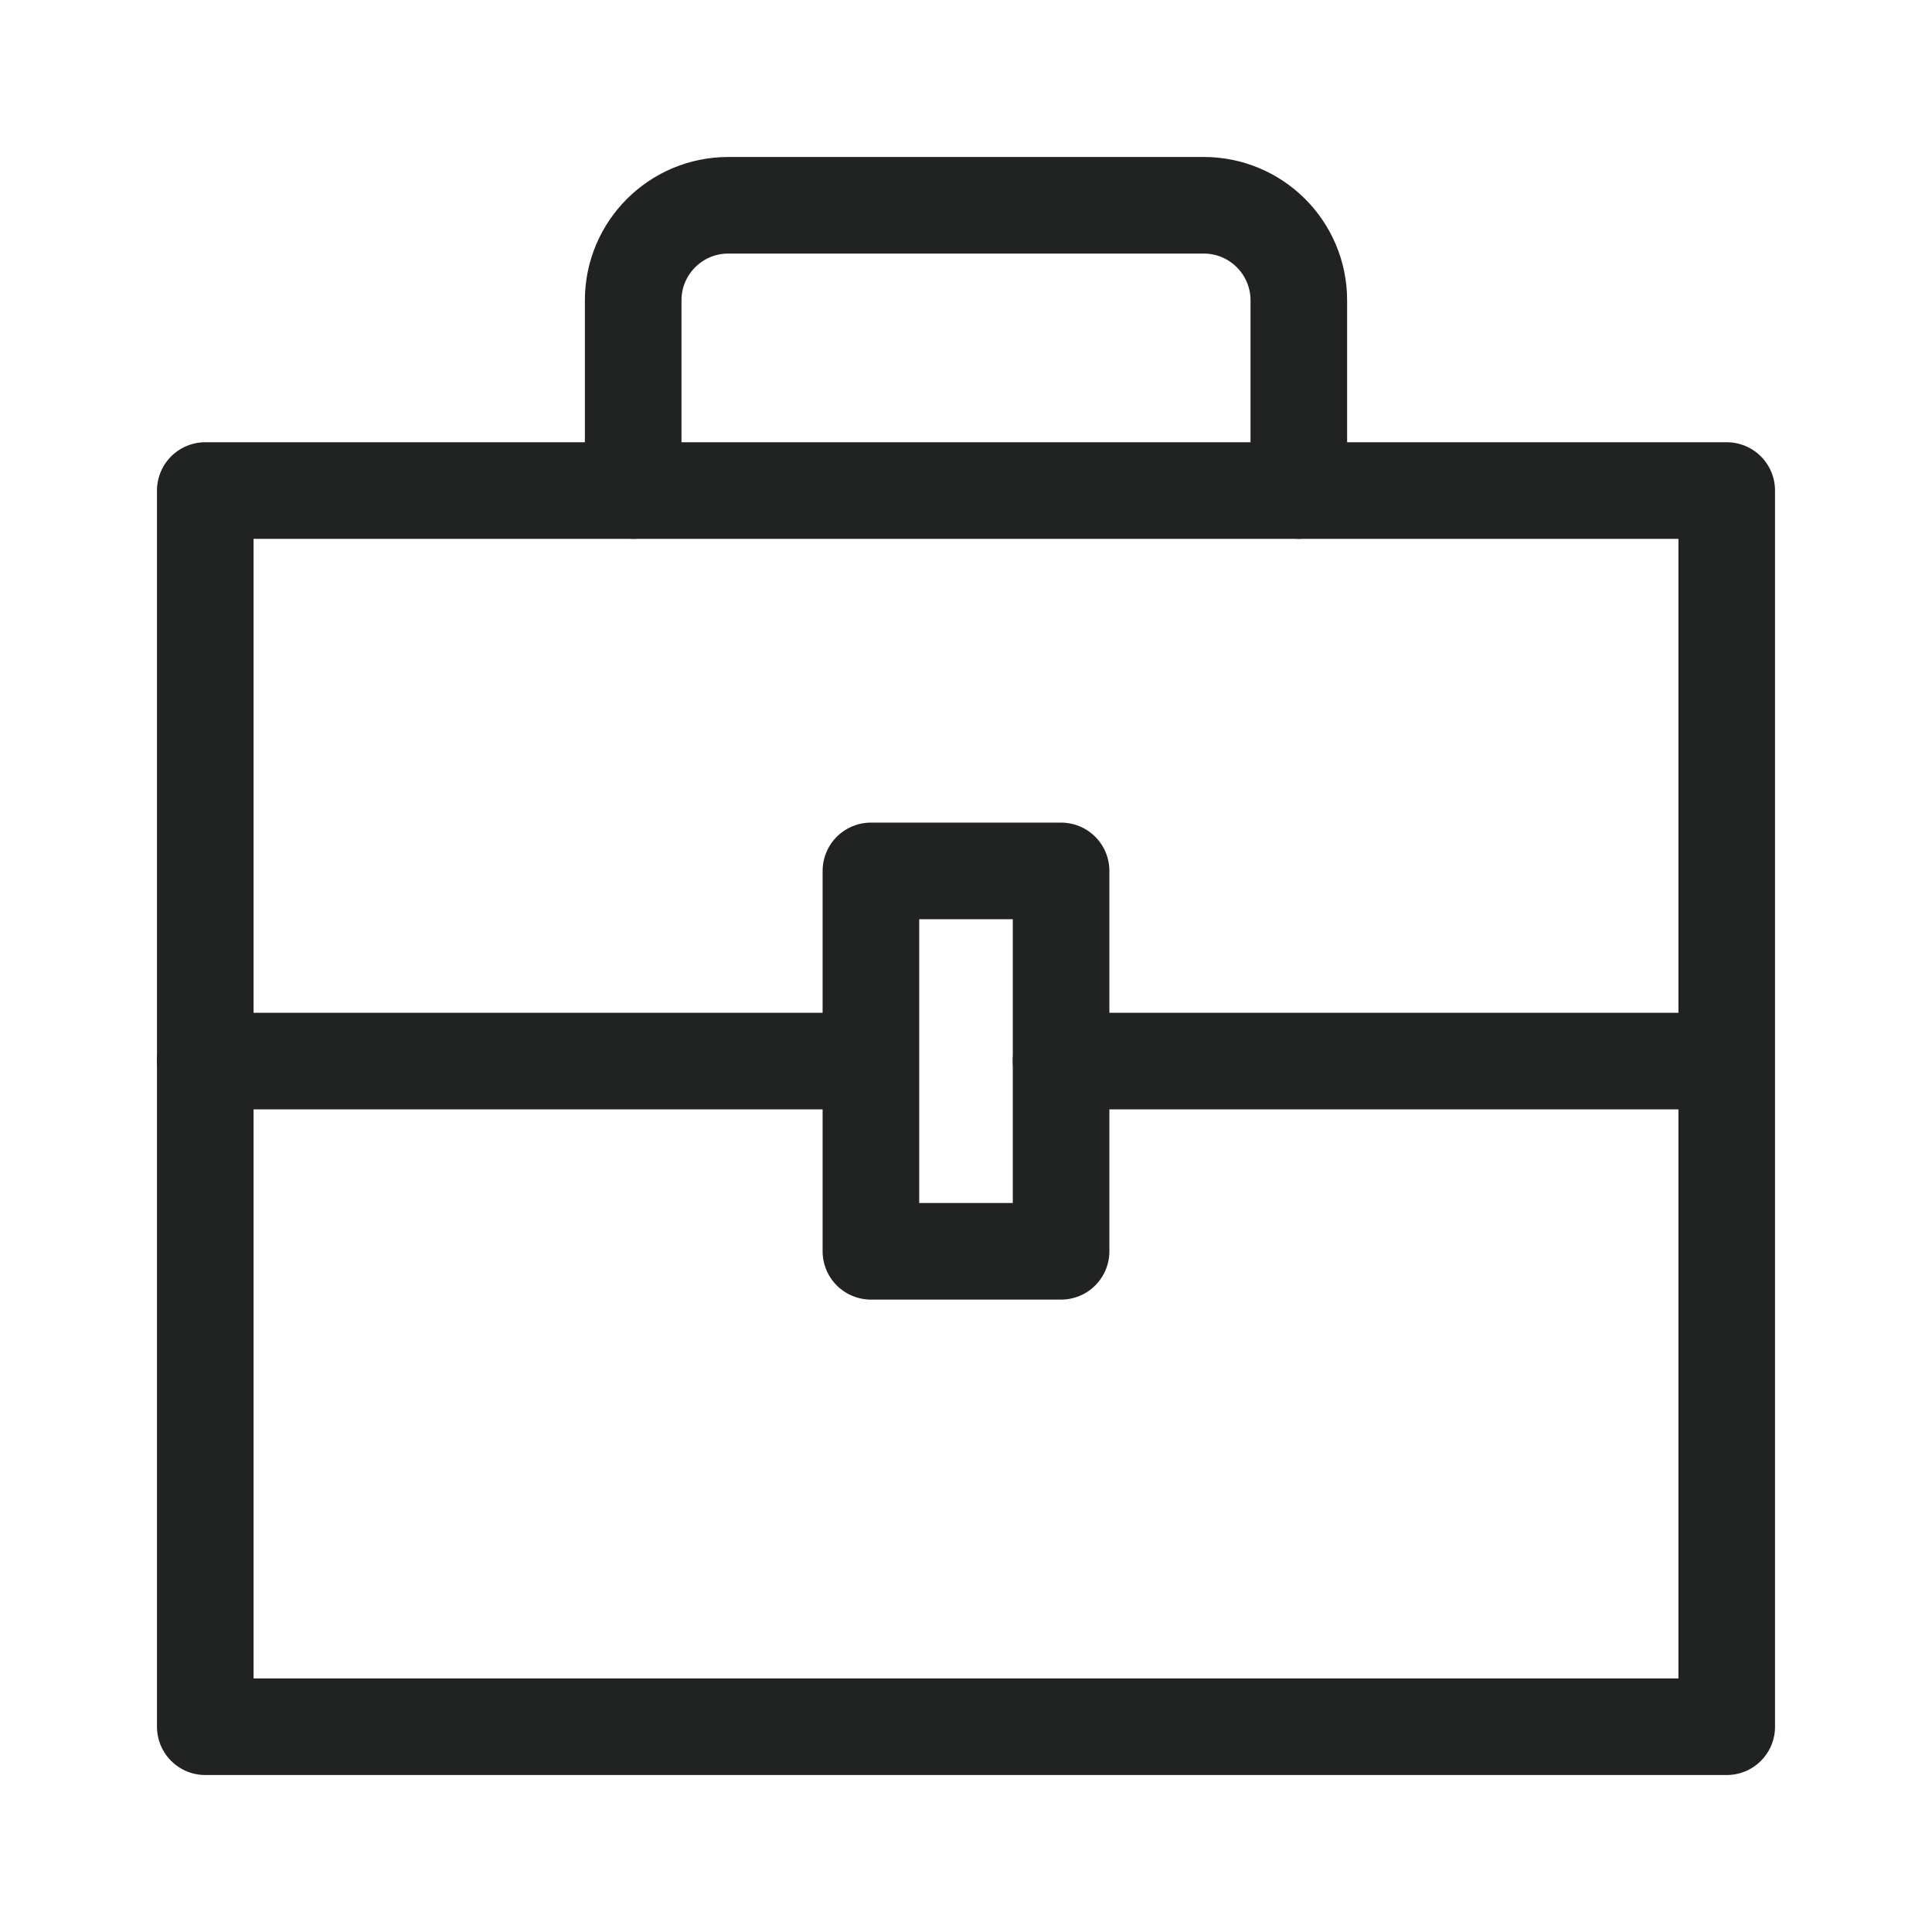
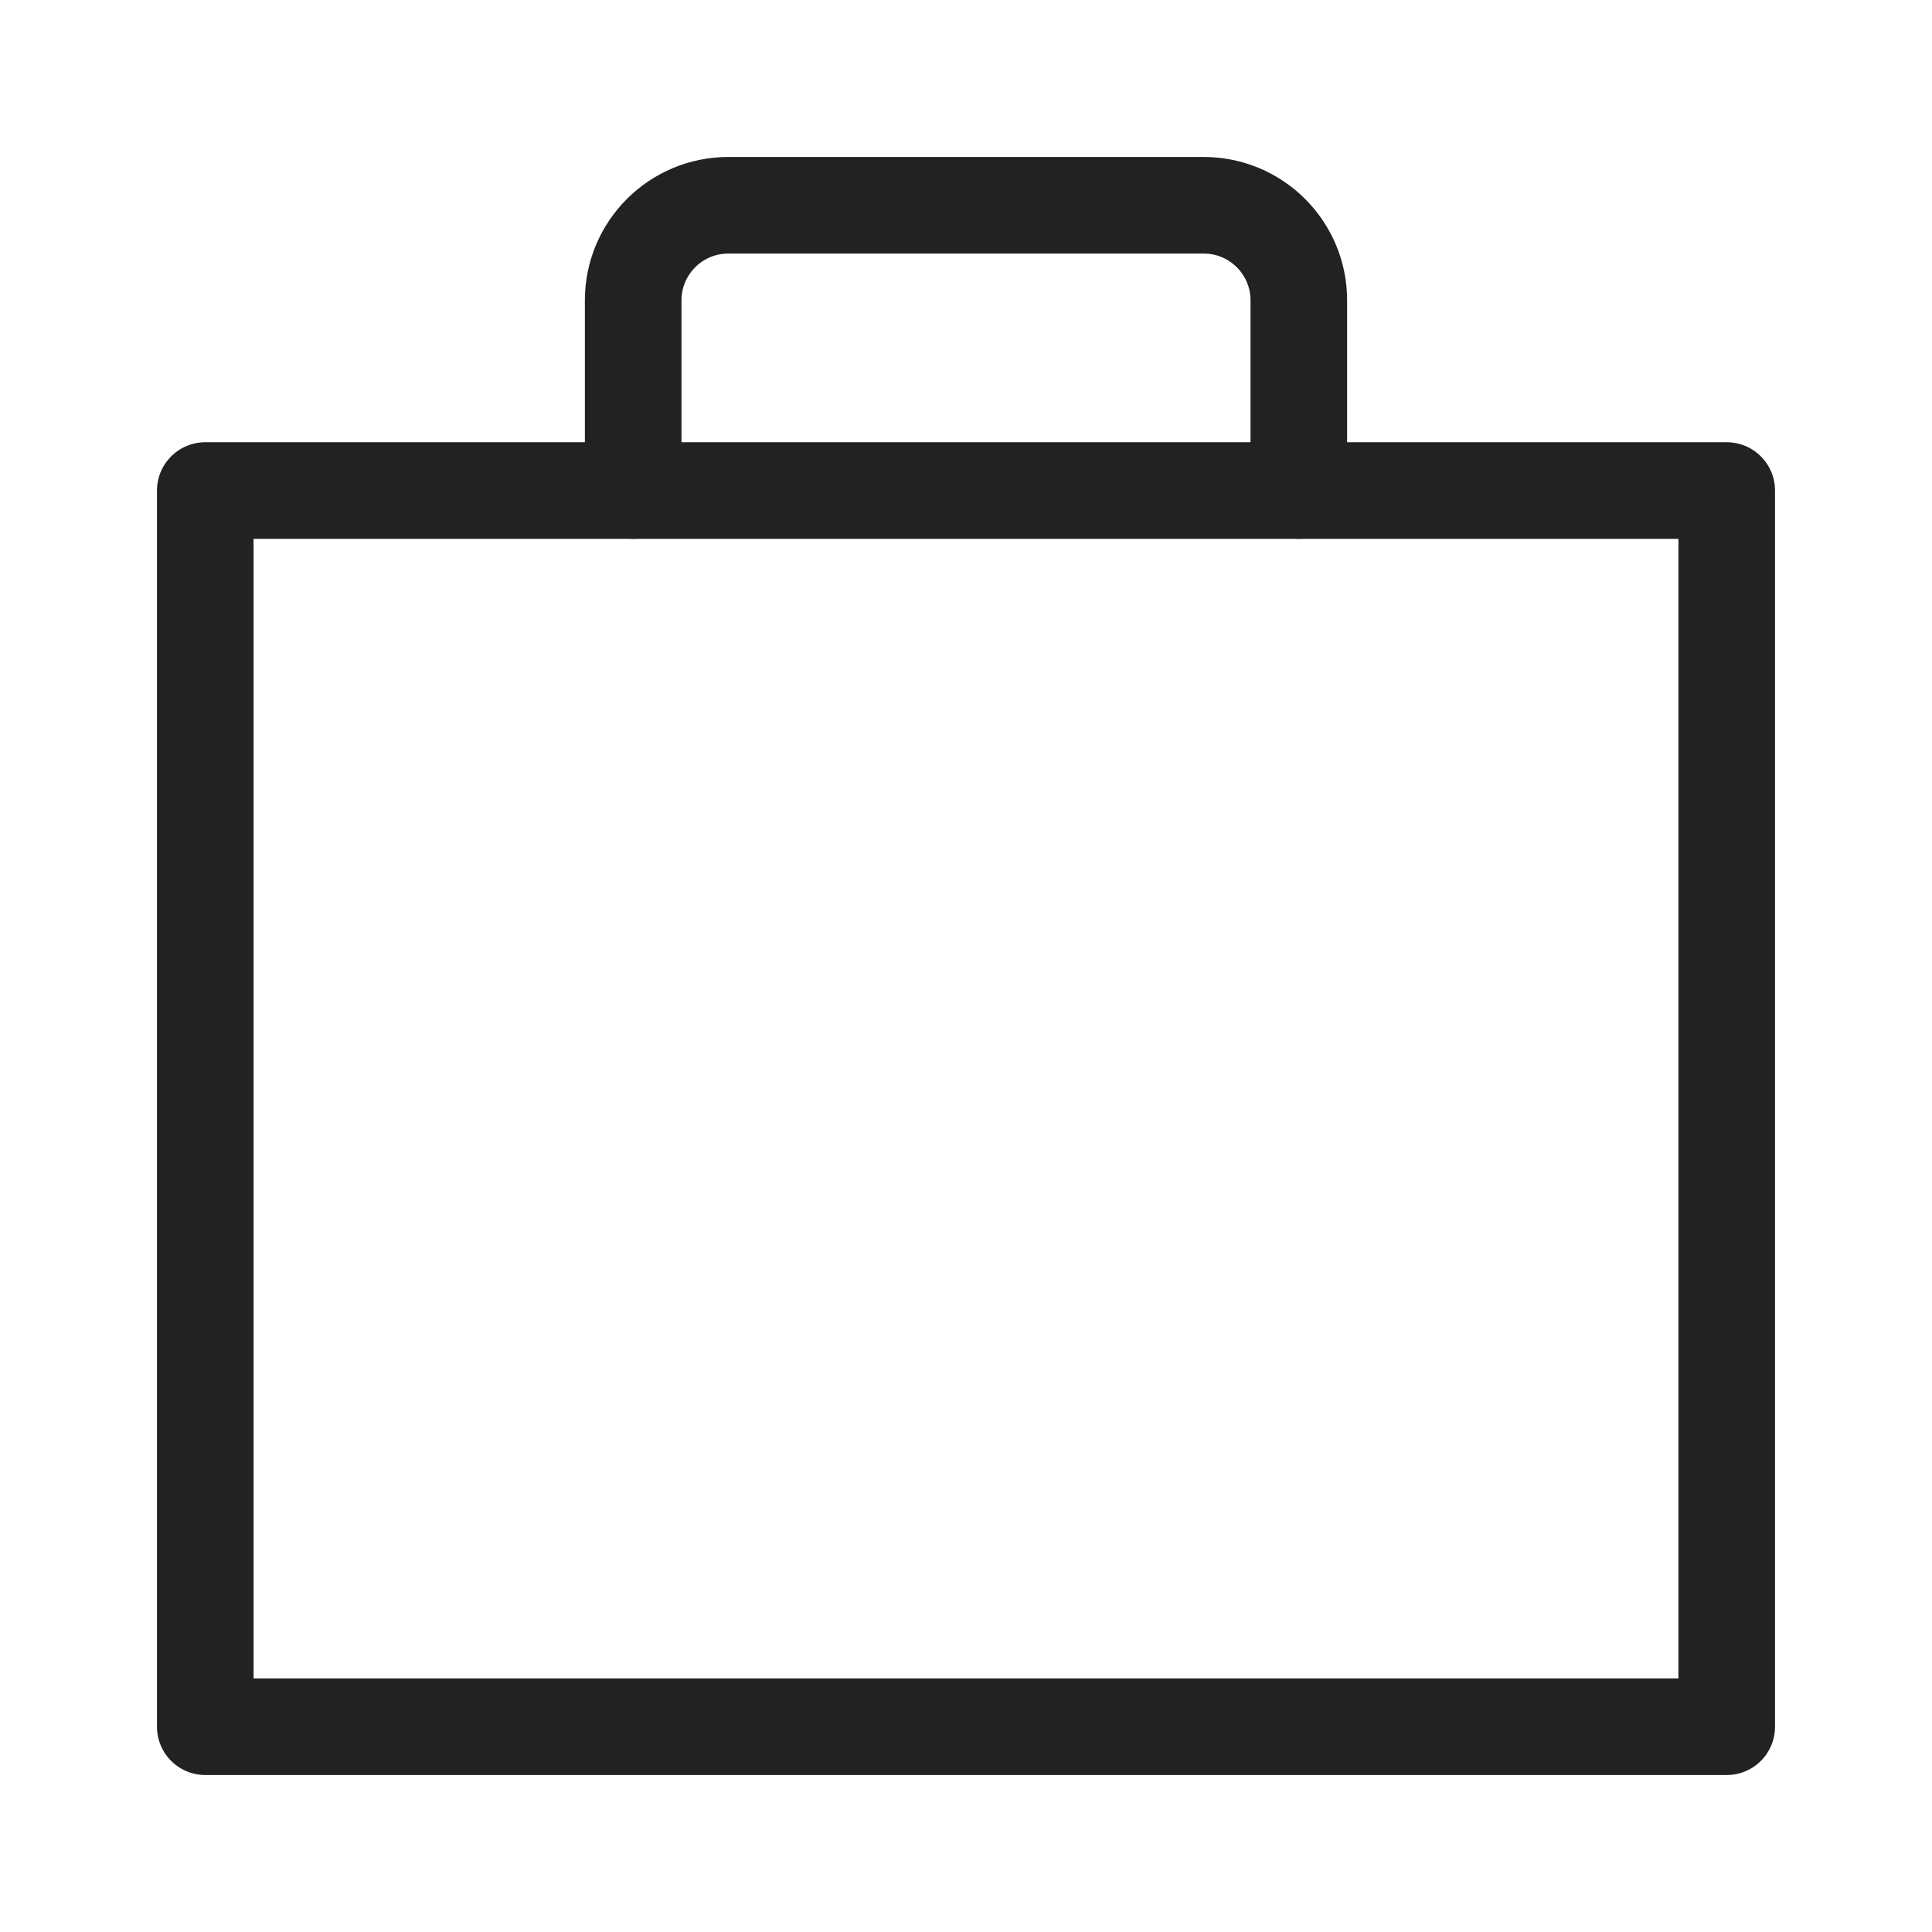
<svg xmlns="http://www.w3.org/2000/svg" version="1.1" id="레이어_1" x="0px" y="0px" width="60px" height="60px" viewBox="0 0 60 60" enable-background="new 0 0 60 60" xml:space="preserve">
  <g display="none">
    <g display="inline">
-       <path fill="none" stroke="#212222" stroke-width="4" stroke-linecap="round" stroke-linejoin="round" stroke-miterlimit="10" d="    M6.155,48.771c8.687-0.562,23.353-0.429,37.216,4.754" />
      <path fill="none" stroke="#212222" stroke-width="4" stroke-linecap="round" stroke-linejoin="round" stroke-miterlimit="10" d="    M28.953,49.033c0,0,7.689-6.064,25.365-6.975" />
    </g>
-     <path display="inline" fill="none" stroke="#212222" stroke-width="4" stroke-linecap="round" stroke-linejoin="round" stroke-miterlimit="10" d="   M27.21,49.24c-0.763-4.041-1.194-8.635-1.194-13.508c0-16.159,4.746-29.258,10.597-29.258c5.855,0,10.602,13.099,10.602,29.258   c0,2.02-0.074,3.992-0.215,5.896" />
+     <path display="inline" fill="none" stroke="#212222" stroke-width="4" stroke-linecap="round" stroke-linejoin="round" stroke-miterlimit="10" d="   M27.21,49.24c-0.763-4.041-1.194-8.635-1.194-13.508c5.855,0,10.602,13.099,10.602,29.258   c0,2.02-0.074,3.992-0.215,5.896" />
    <path display="inline" fill="none" stroke="#212222" stroke-width="4" stroke-linecap="round" stroke-linejoin="round" stroke-miterlimit="10" d="   M17.905,48.436c-0.771-2.875-1.431-5.963-1.944-9.188C13.304,22.518,15.63,8.373,21.155,7.652c2.567-0.334,5.373,2.287,7.909,6.868   " />
    <line display="inline" fill="none" stroke="#212222" stroke-width="4" stroke-linecap="round" stroke-linejoin="round" stroke-miterlimit="10" x1="26.259" y1="32.311" x2="45.753" y2="22.153" />
    <line display="inline" fill="none" stroke="#212222" stroke-width="4" stroke-linecap="round" stroke-linejoin="round" stroke-miterlimit="10" x1="26.259" y1="40.039" x2="46.729" y2="29.439" />
-     <line display="inline" fill="none" stroke="#212222" stroke-width="4" stroke-linecap="round" stroke-linejoin="round" stroke-miterlimit="10" x1="16.083" y1="16.55" x2="26.707" y2="23.715" />
    <line display="inline" fill="none" stroke="#212222" stroke-width="4" stroke-linecap="round" stroke-linejoin="round" stroke-miterlimit="10" x1="16.083" y1="37.373" x2="26.213" y2="44.09" />
  </g>
  <g>
    <rect x="6.375" y="15.234" fill="none" stroke="#212222" stroke-width="3" stroke-linecap="round" stroke-linejoin="round" stroke-miterlimit="10" width="47.25" height="38.391" />
    <path fill="none" stroke="#212222" stroke-width="3" stroke-linecap="round" stroke-linejoin="round" stroke-miterlimit="10" d="   M19.664,15.234V9.328c0-1.631,1.322-2.953,2.953-2.953h14.766c1.631,0,2.953,1.322,2.953,2.953v5.906" />
-     <line fill="none" stroke="#212222" stroke-width="3" stroke-linecap="round" stroke-linejoin="round" stroke-miterlimit="10" x1="26.493" y1="32.953" x2="6.375" y2="32.953" />
-     <line fill="none" stroke="#212222" stroke-width="3" stroke-linecap="round" stroke-linejoin="round" stroke-miterlimit="10" x1="53.071" y1="32.953" x2="32.953" y2="32.953" />
-     <rect x="27.047" y="27.047" fill="none" stroke="#212222" stroke-width="3" stroke-linecap="round" stroke-linejoin="round" stroke-miterlimit="10" width="5.906" height="11.813" />
  </g>
</svg>